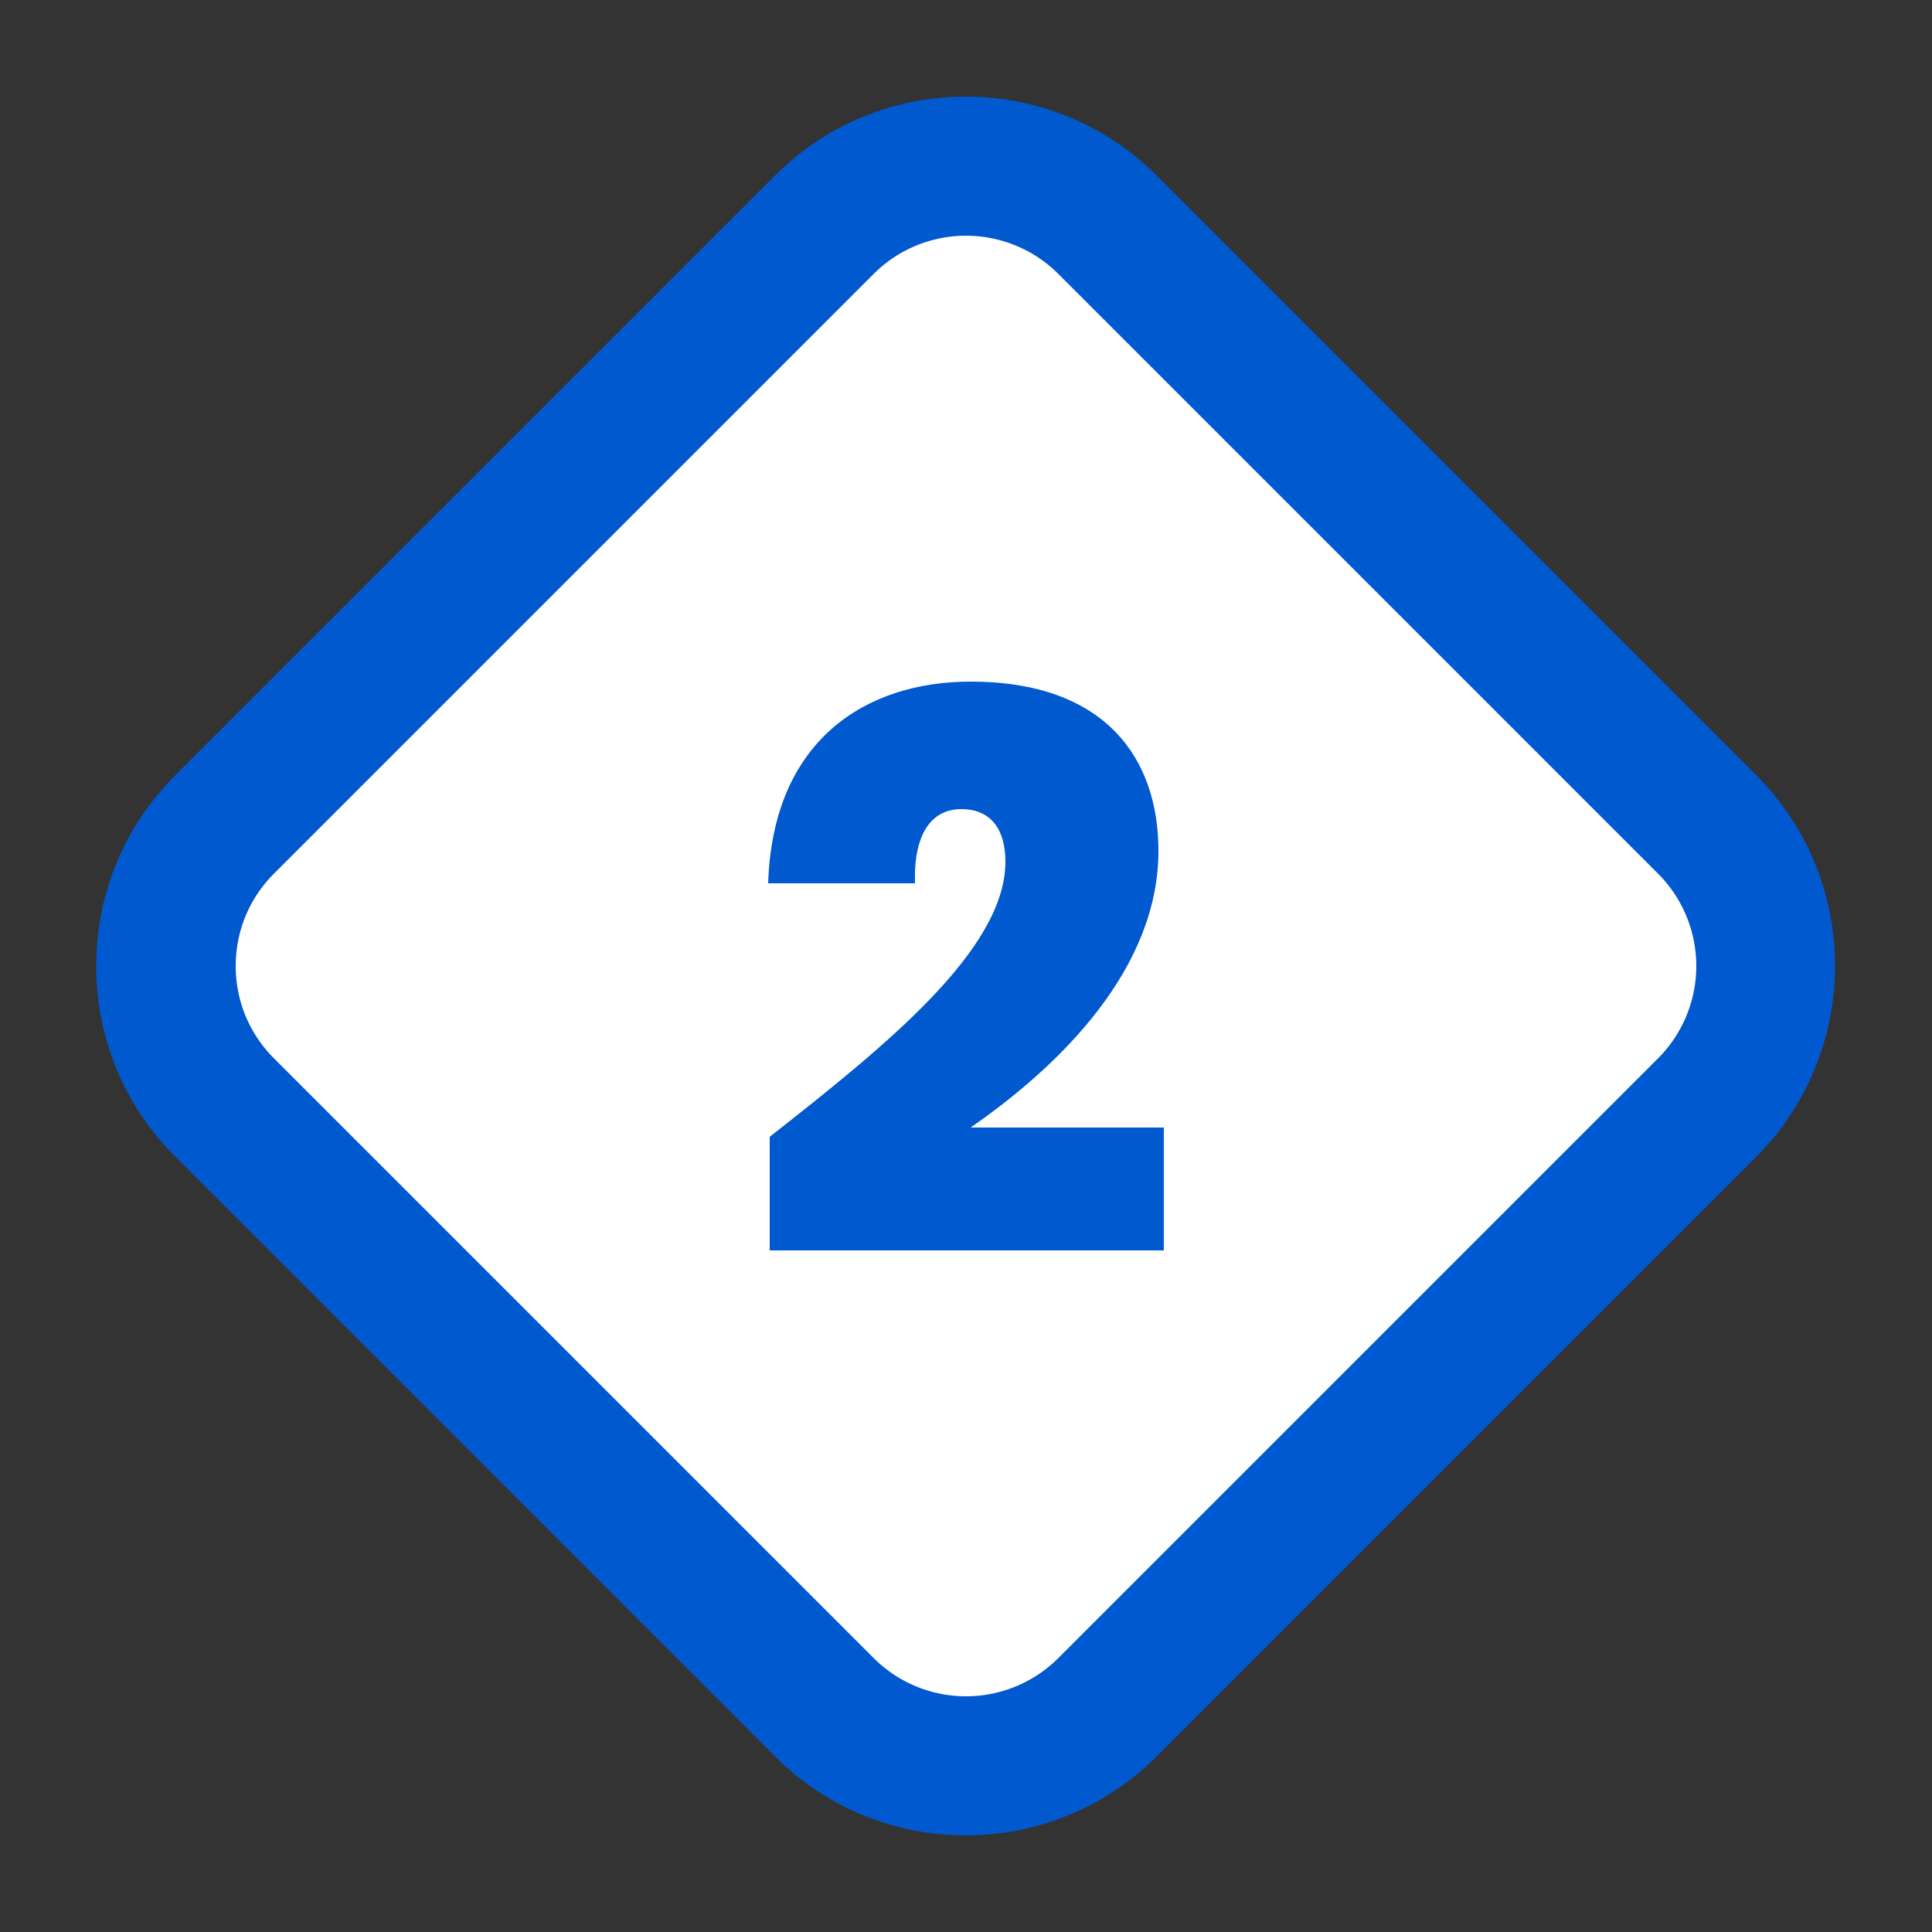
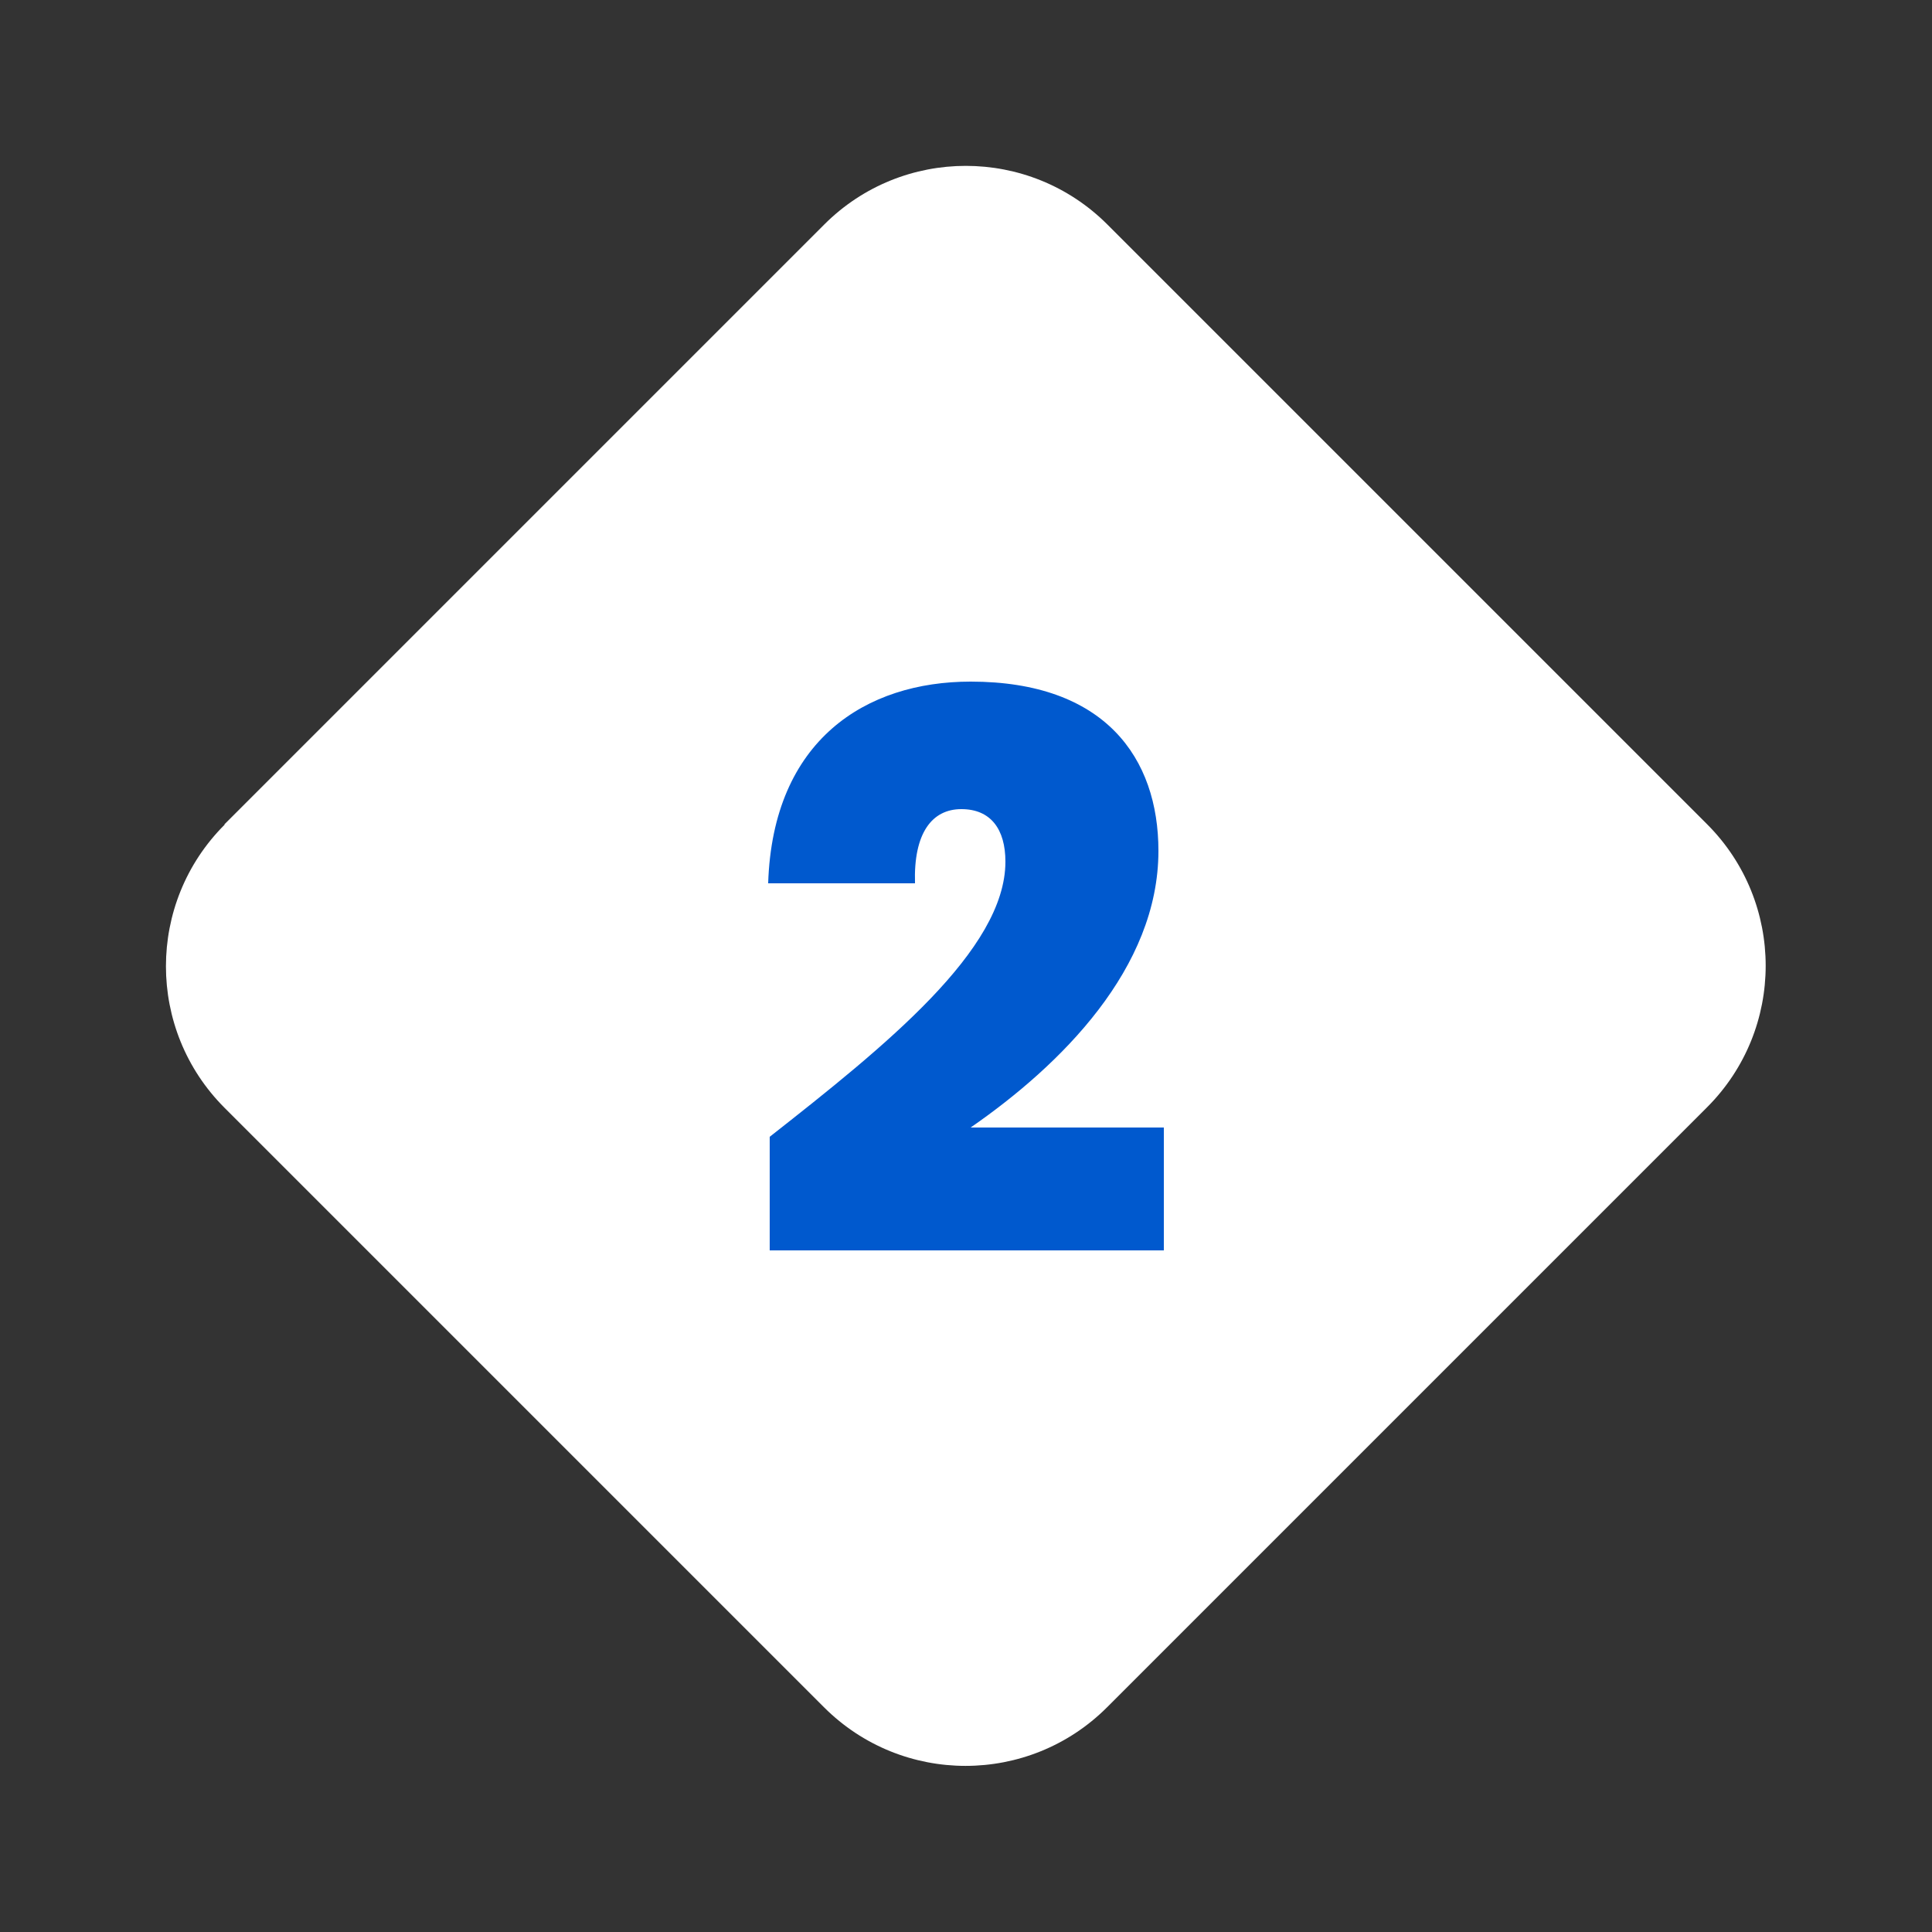
<svg xmlns="http://www.w3.org/2000/svg" id="Calque_1" viewBox="0 0 50 50">
  <rect x="0" y="0" width="50" height="50" fill="#333333" stroke="none" />
  <defs>
    <style>.cls-2{fill:#0059ce}</style>
  </defs>
  <path d="M14.03 8.84h21.95c2.86 0 5.18 2.32 5.18 5.18v21.95c0 2.86-2.32 5.18-5.18 5.18H14.02c-2.86 0-5.18-2.32-5.18-5.18V14.03c0-2.86 2.32-5.18 5.18-5.18Z" transform="rotate(-45 24.998 25.006)" style="fill:#fff" />
-   <path class="cls-2" d="M25 47.5c-1.79 0-3.58-.68-4.94-2.04L4.54 29.94C3.22 28.62 2.49 26.87 2.49 25s.73-3.62 2.05-4.94L20.06 4.54c2.72-2.72 7.15-2.72 9.87 0l15.52 15.52c2.72 2.72 2.72 7.15 0 9.88L29.93 45.46a6.965 6.965 0 0 1-4.94 2.04Zm0-41.4c-.86 0-1.73.33-2.39.99L7.09 22.61c-.64.64-.99 1.49-.99 2.39s.35 1.75.99 2.39l15.52 15.52a3.38 3.38 0 0 0 4.78 0l15.52-15.52a3.38 3.38 0 0 0 0-4.78L27.39 7.09c-.66-.66-1.53-.99-2.39-.99Z" />
  <path class="cls-2" d="M19.92 29.42c2.98-2.34 6.1-4.84 6.1-7.12 0-.84-.38-1.36-1.14-1.36s-1.24.62-1.2 1.92h-3.8c.12-3.72 2.54-5.22 5.24-5.22 3.48 0 4.86 1.98 4.86 4.38 0 3.04-2.52 5.54-4.86 7.16h5v3.18h-10.2v-2.94Z" />
</svg>